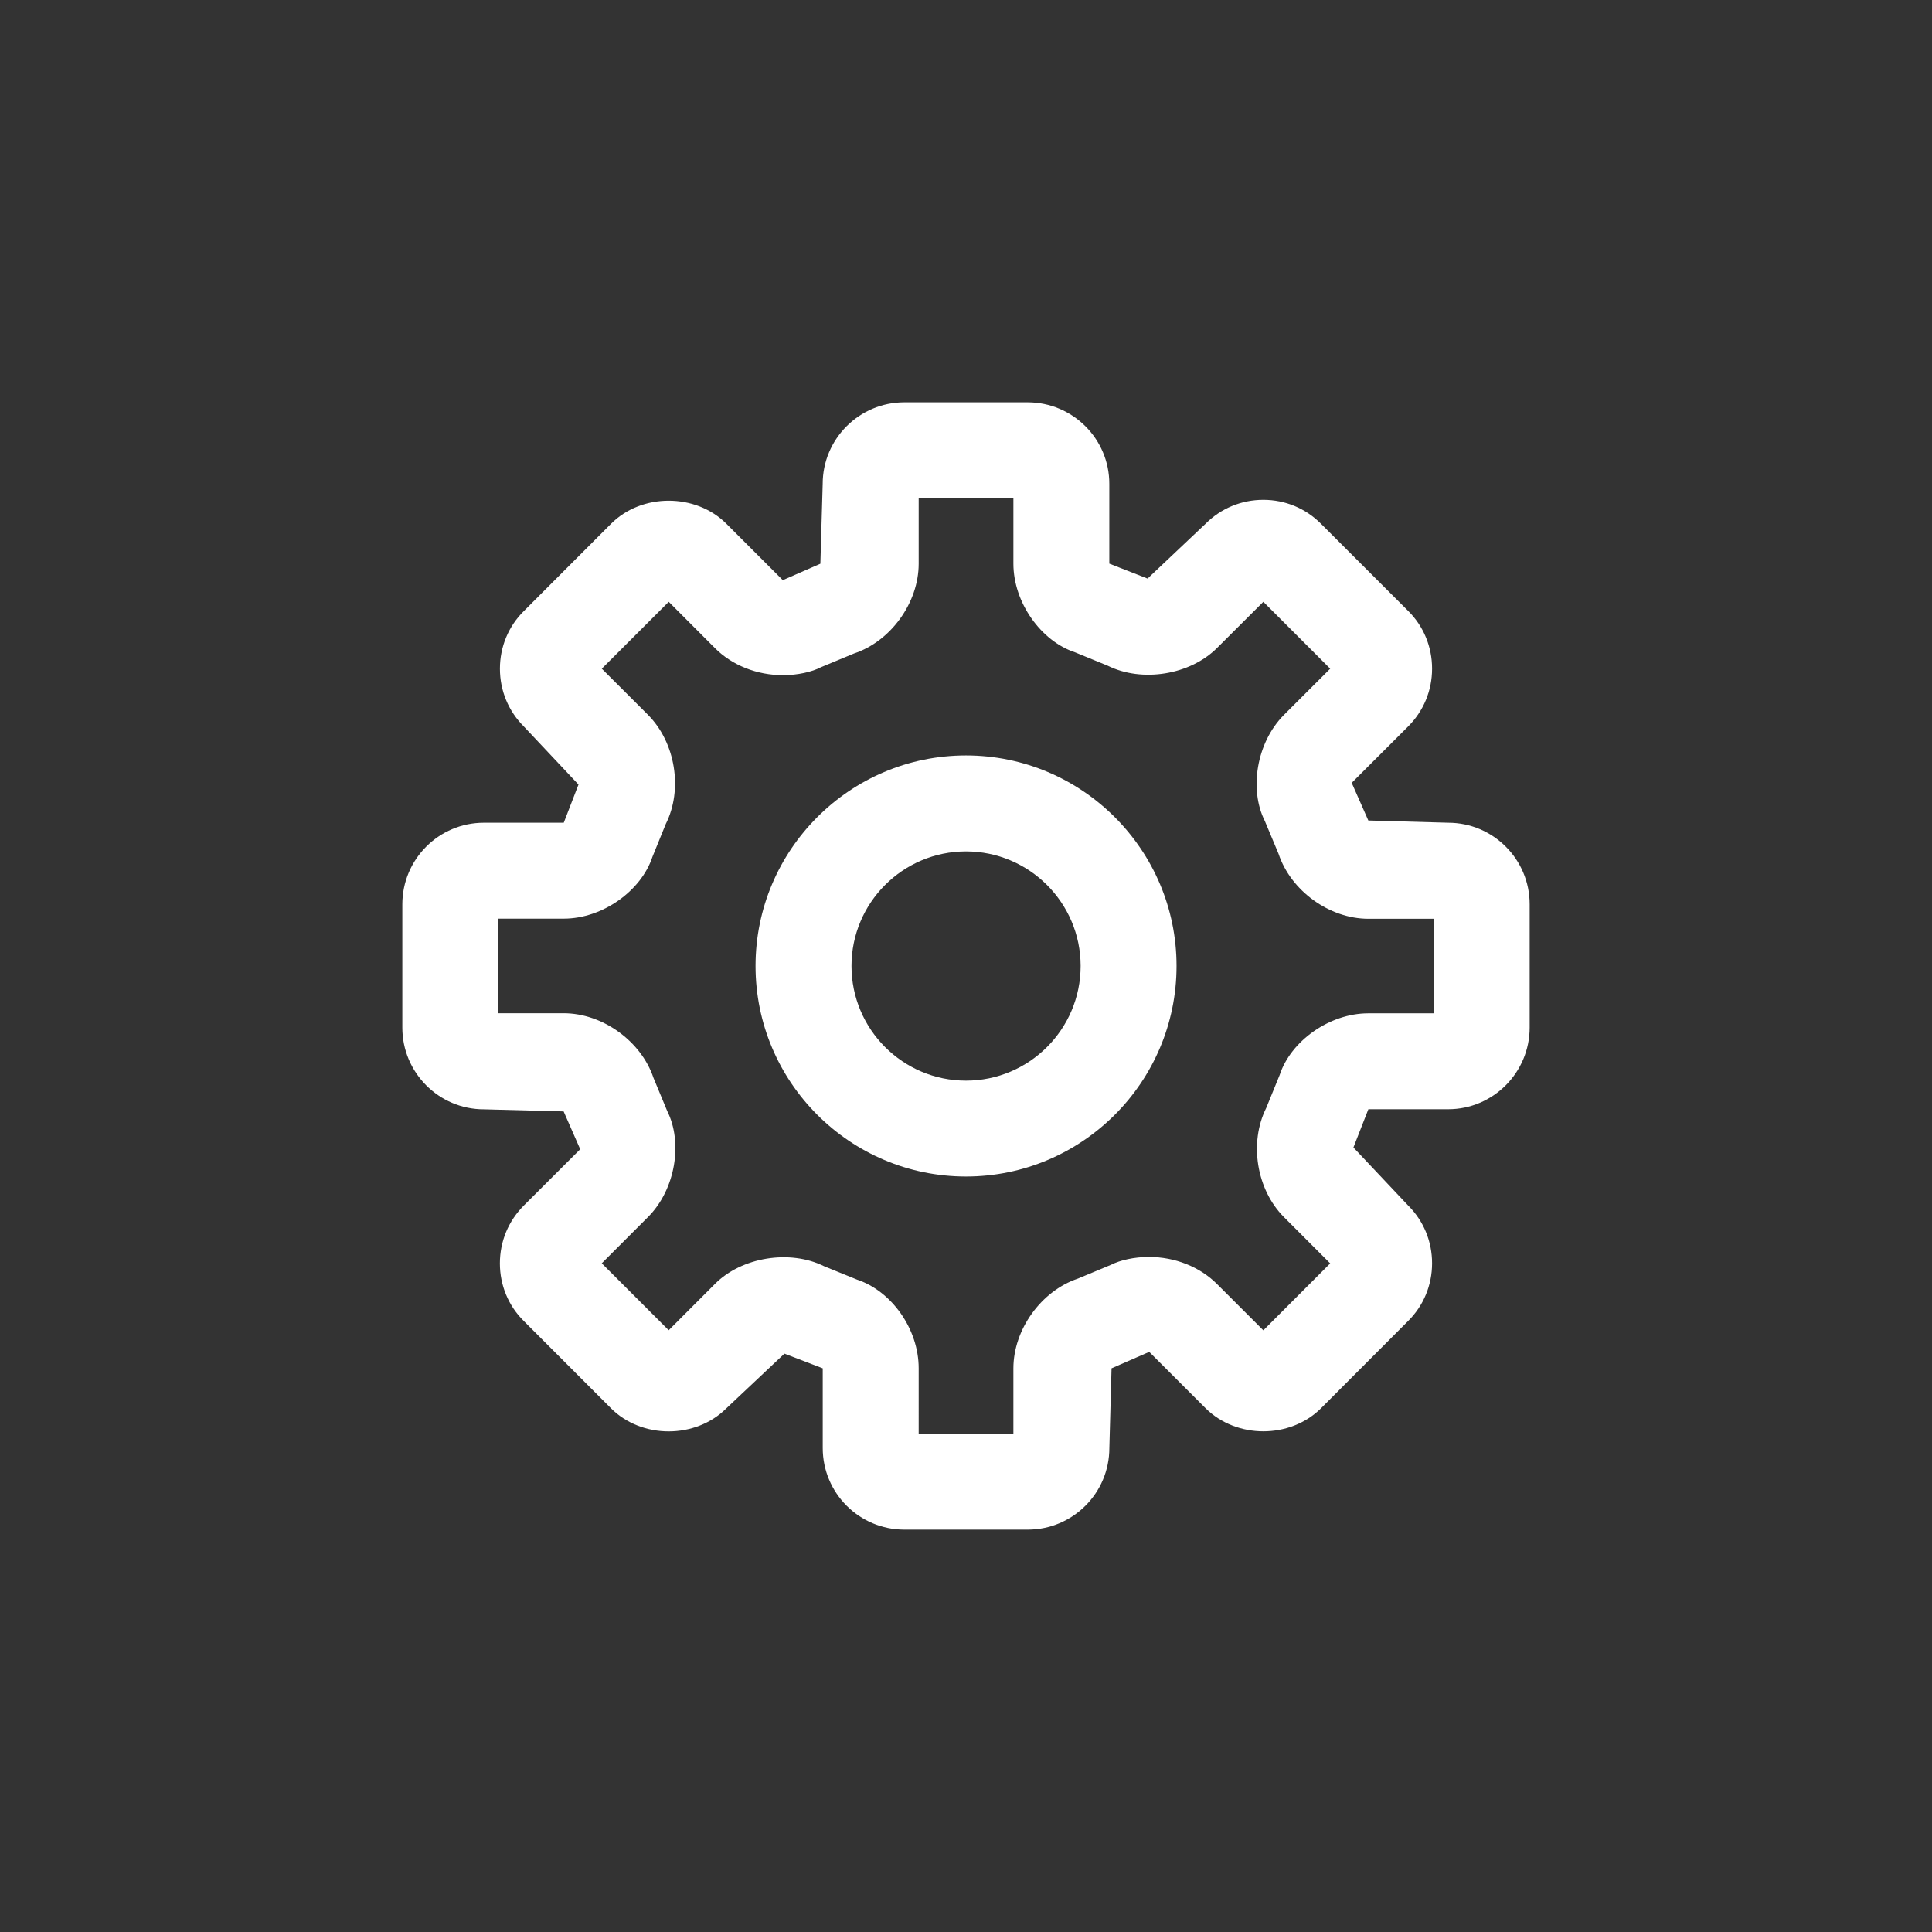
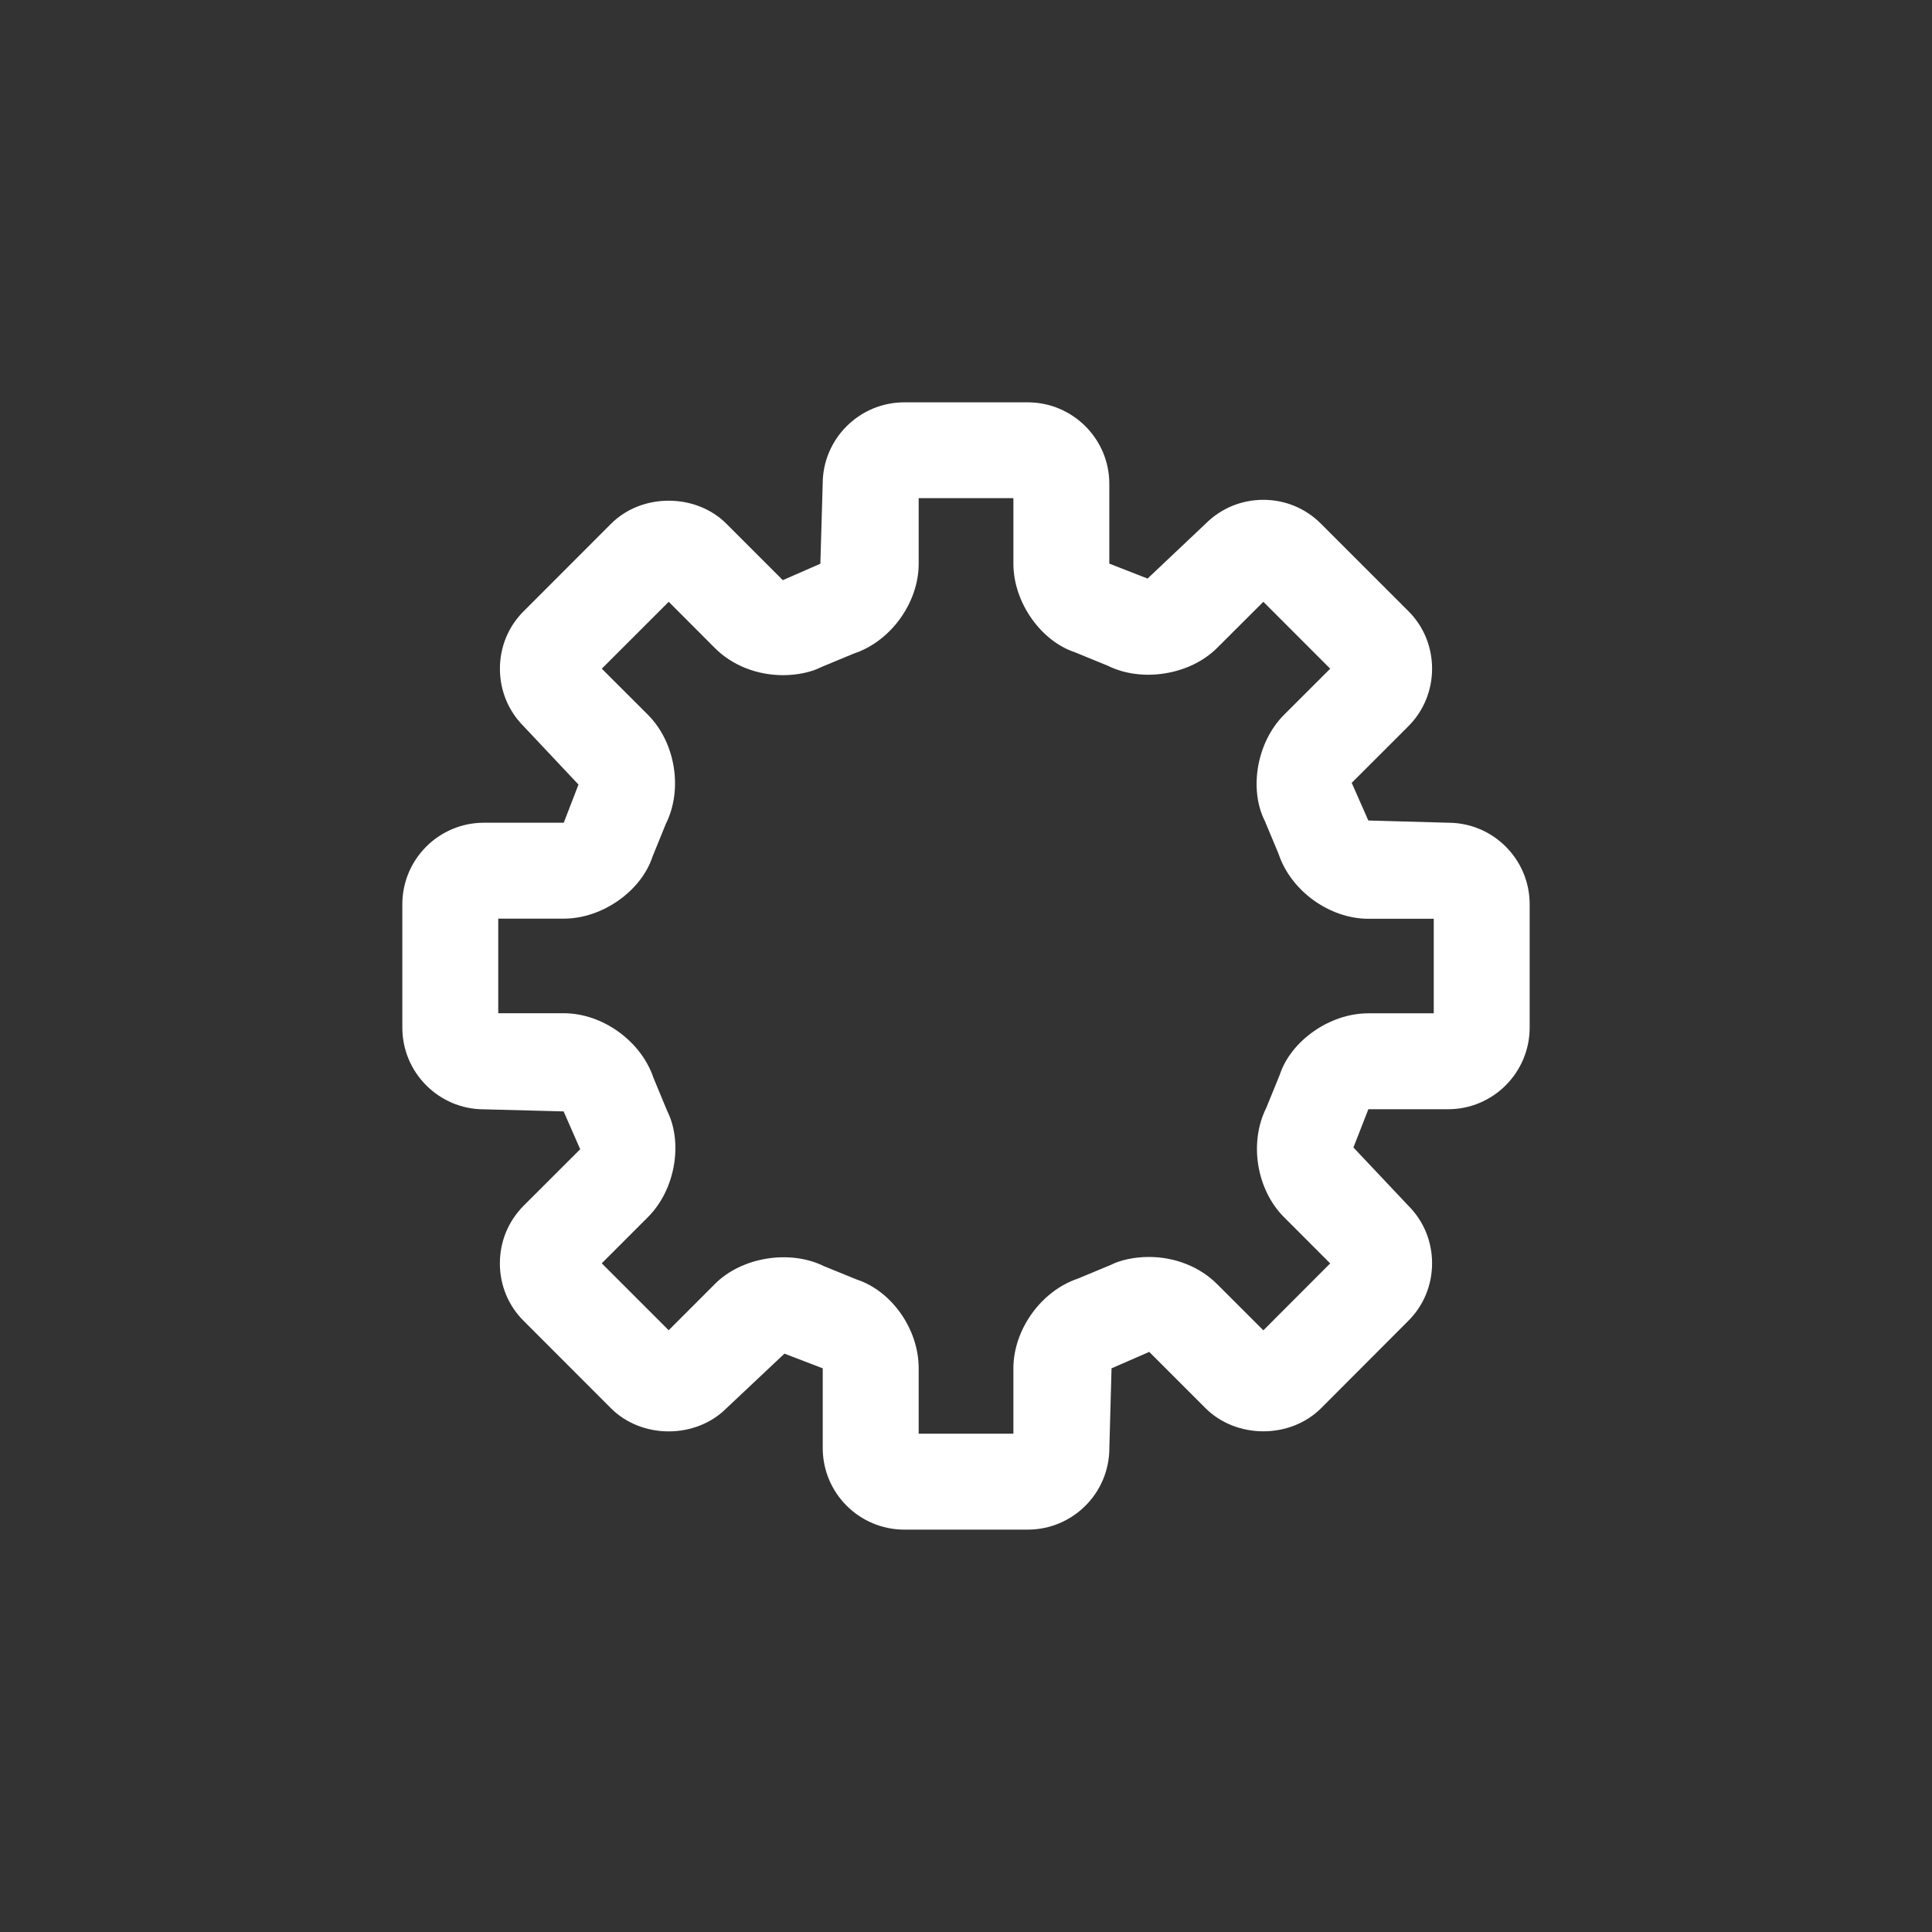
<svg xmlns="http://www.w3.org/2000/svg" version="1.1" x="0px" y="0px" width="45px" height="45px" viewBox="-9.371 -9.371 45 45" enable-background="new -9.371 -9.371 45 45" xml:space="preserve">
  <rect x="-9.371" y="-9.371" width="45" height="45" fill="#333333" stroke="none" />
  <defs>
</defs>
  <path fill="#FFFFFF" d="M24.359,9.792L22.5,9.74l-0.387-0.877l1.312-1.311c0.362-0.36,0.56-0.838,0.56-1.349  c0-0.508-0.197-0.988-0.555-1.343l-2.033-2.032c-0.358-0.36-0.834-0.557-1.342-0.557s-0.986,0.196-1.346,0.557l-1.351,1.277  l-0.891-0.348V1.899C16.468,0.852,15.615,0,14.564,0h-2.871c-1.049,0-1.902,0.852-1.902,1.899L9.737,3.759L8.862,4.142L7.549,2.829  c-0.715-0.717-1.974-0.717-2.688,0l-2.028,2.03c-0.362,0.356-0.56,0.837-0.56,1.345c0,0.511,0.198,0.988,0.557,1.346l1.273,1.353  L3.76,9.792H1.9c-1.049,0-1.9,0.851-1.9,1.901v2.872c0,1.047,0.851,1.902,1.9,1.902l1.857,0.049l0.386,0.881l-1.311,1.309  c-0.362,0.361-0.56,0.838-0.56,1.35c0,0.508,0.198,0.988,0.557,1.342l2.031,2.033c0.717,0.717,1.971,0.717,2.688,0l1.352-1.273  L9.792,22.5v1.855c0,1.053,0.853,1.902,1.902,1.902h2.871c1.051,0,1.903-0.85,1.903-1.902l0.051-1.855l0.878-0.383l1.316,1.316  c0.716,0.709,1.962,0.717,2.687-0.004l2.025-2.029c0.362-0.357,0.56-0.838,0.56-1.346c0-0.512-0.197-0.988-0.557-1.346l-1.275-1.352  l0.348-0.891h1.859c1.047,0,1.898-0.855,1.898-1.902v-2.872C26.258,10.643,25.406,9.792,24.359,9.792z M24.023,14.231H22.5  c-0.908,0-1.807,0.648-2.064,1.434l-0.314,0.77c-0.404,0.809-0.227,1.902,0.413,2.543l1.077,1.078l-1.557,1.559l-1.079-1.078  c-0.401-0.402-0.98-0.631-1.587-0.631c-0.34,0-0.67,0.074-0.885,0.184l-0.768,0.32c-0.857,0.287-1.503,1.188-1.503,2.092v1.521  h-2.206V22.5c0-0.92-0.635-1.801-1.436-2.066l-0.765-0.311c-0.8-0.398-1.925-0.213-2.545,0.412l-1.077,1.078l-1.559-1.559  l1.079-1.08c0.638-0.639,0.815-1.732,0.445-2.469l-0.319-0.77c-0.288-0.857-1.187-1.506-2.092-1.506H2.234v-2.203H3.76  c0.905,0,1.804-0.648,2.065-1.438l0.311-0.766C6.539,9.02,6.364,7.926,5.724,7.281L4.646,6.204l1.559-1.558L7.28,5.723  c0.401,0.403,0.98,0.632,1.588,0.632c0.34,0,0.673-0.075,0.887-0.187l0.763-0.317c0.859-0.284,1.509-1.185,1.509-2.092V2.232h2.206  v1.526c0,0.907,0.646,1.804,1.431,2.063l0.767,0.314c0.799,0.396,1.915,0.216,2.545-0.413l1.079-1.076l1.557,1.558l-1.081,1.08  c-0.636,0.642-0.812,1.735-0.441,2.469l0.319,0.763c0.285,0.86,1.184,1.513,2.092,1.513h1.523V14.231z" />
-   <path fill="#FFFFFF" d="M13.129,8.225c-2.703,0-4.902,2.199-4.902,4.903c0,2.705,2.2,4.904,4.902,4.904  c2.703,0,4.904-2.199,4.904-4.904C18.033,10.424,15.832,8.225,13.129,8.225z M13.129,15.799c-1.472,0-2.667-1.197-2.667-2.671  c0-1.47,1.195-2.668,2.667-2.668s2.67,1.198,2.67,2.668C15.799,14.602,14.601,15.799,13.129,15.799z" />
</svg>